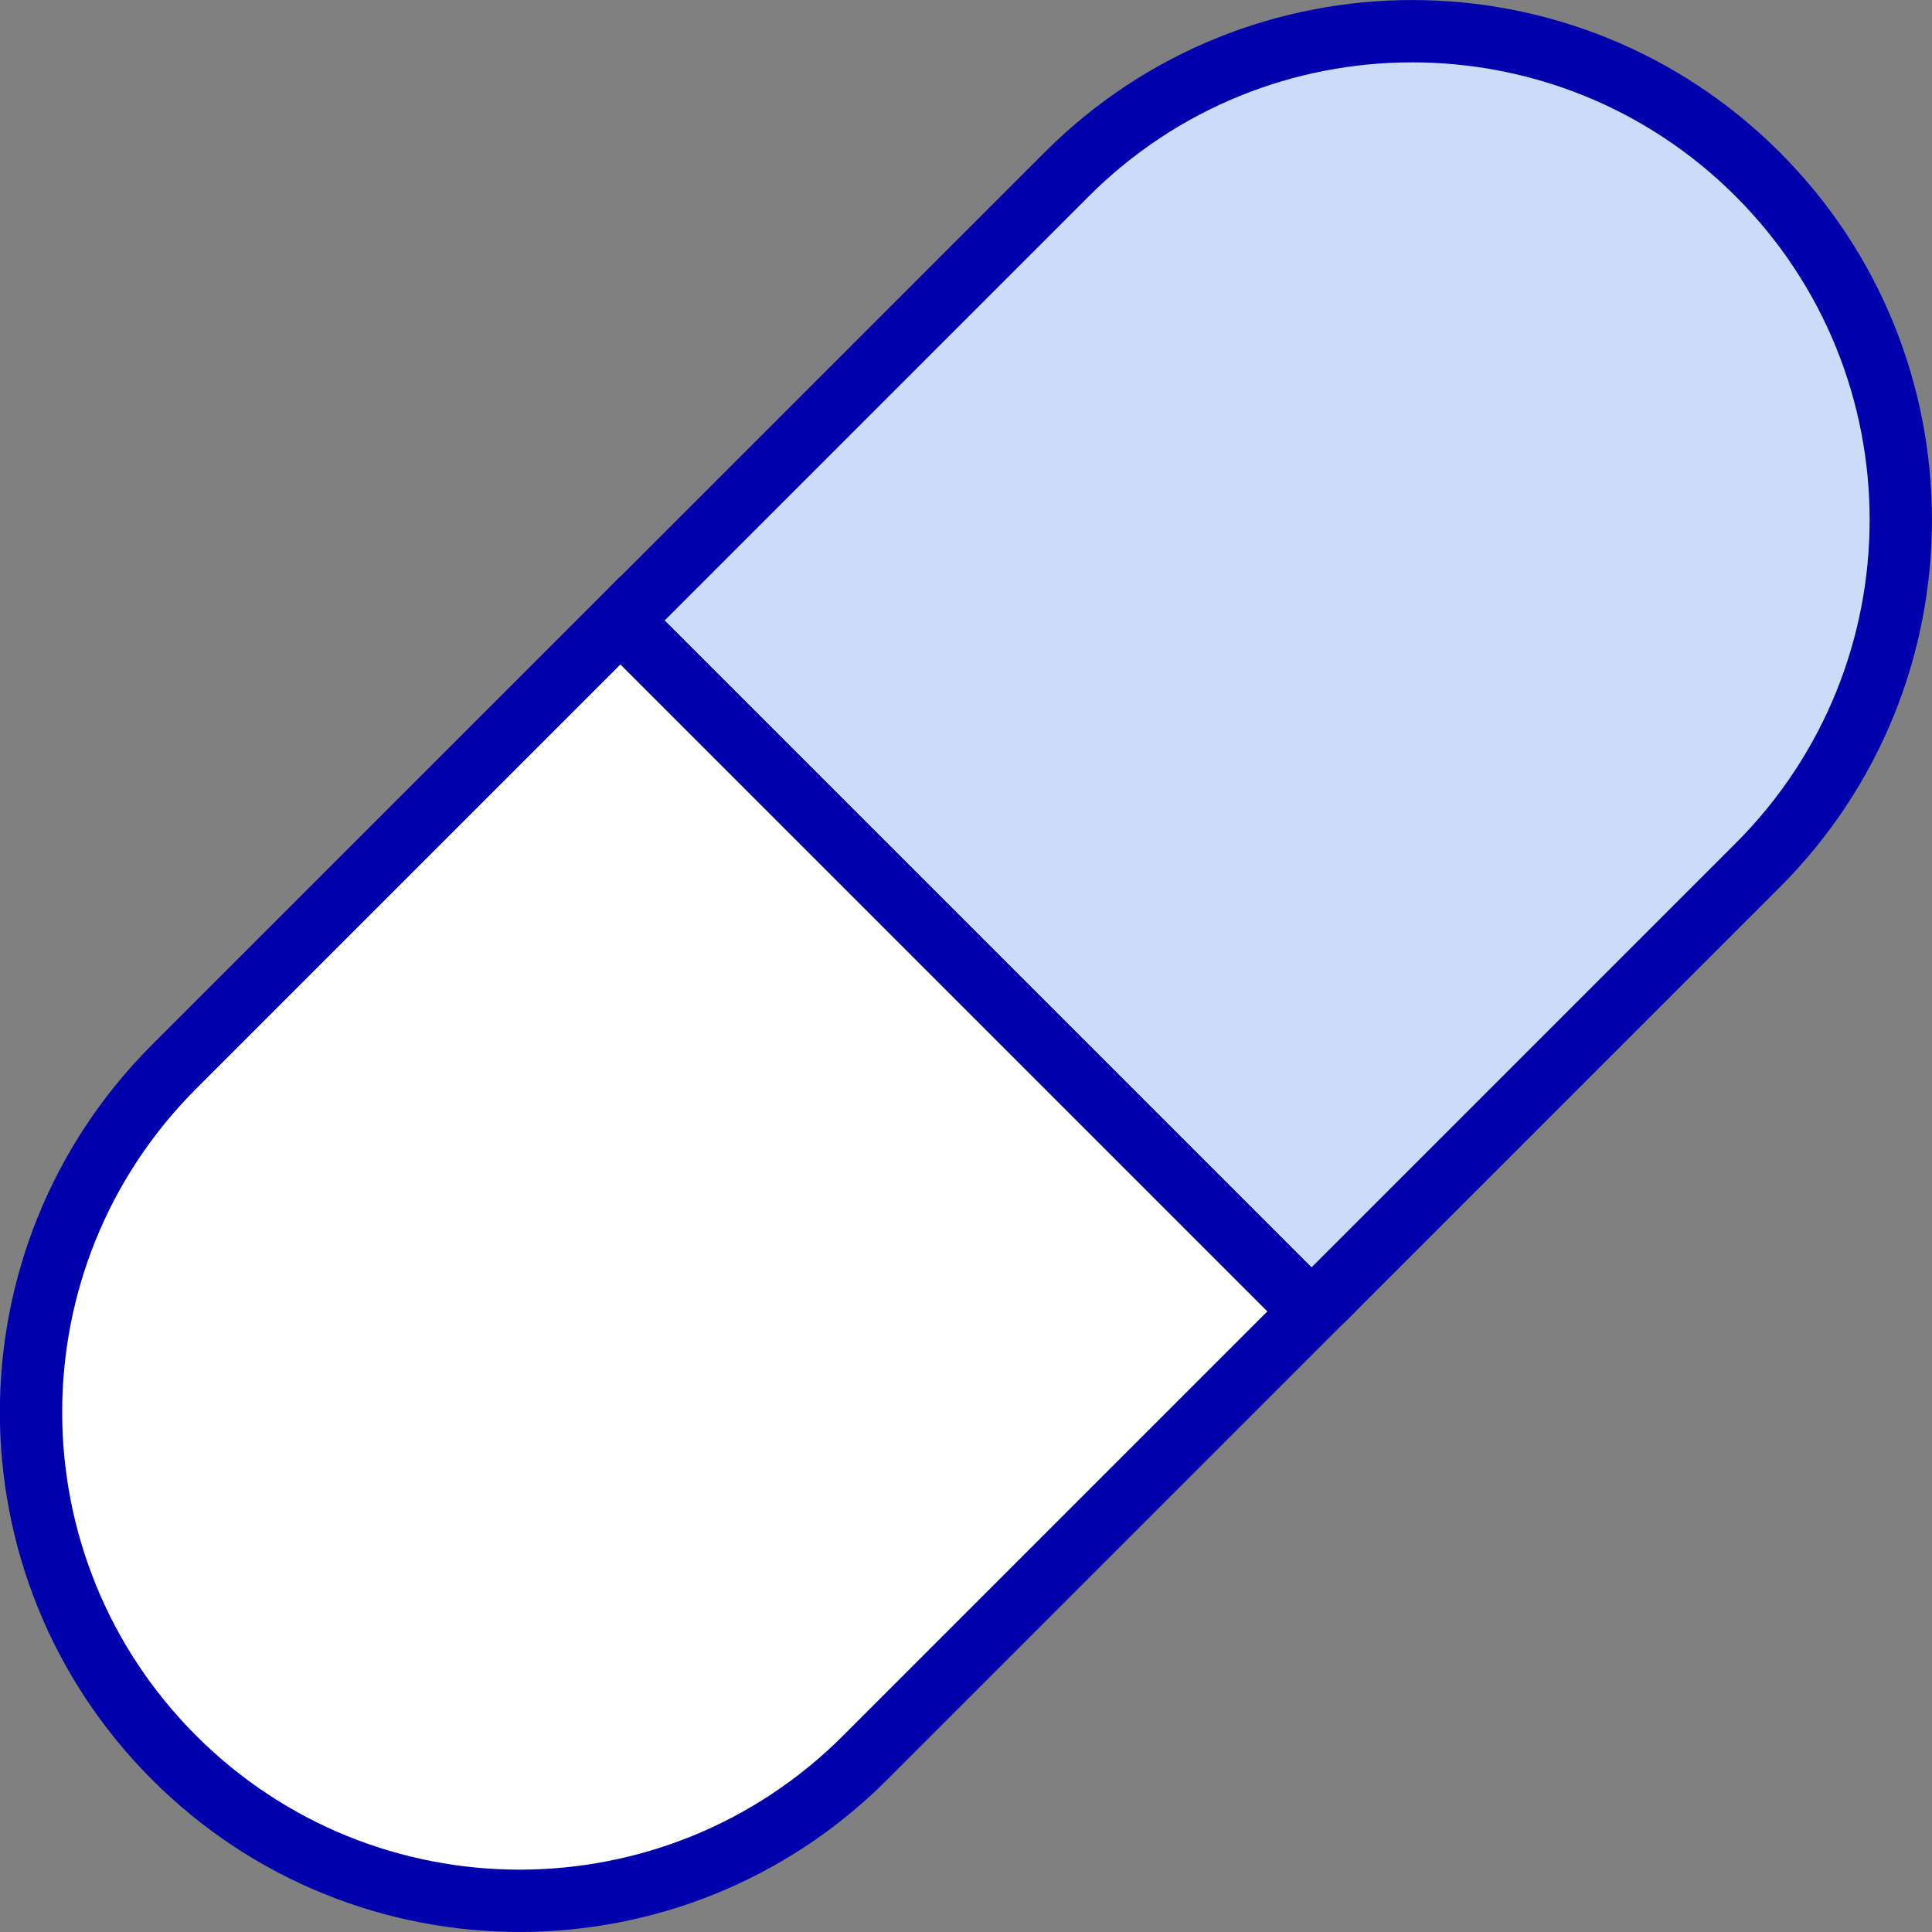
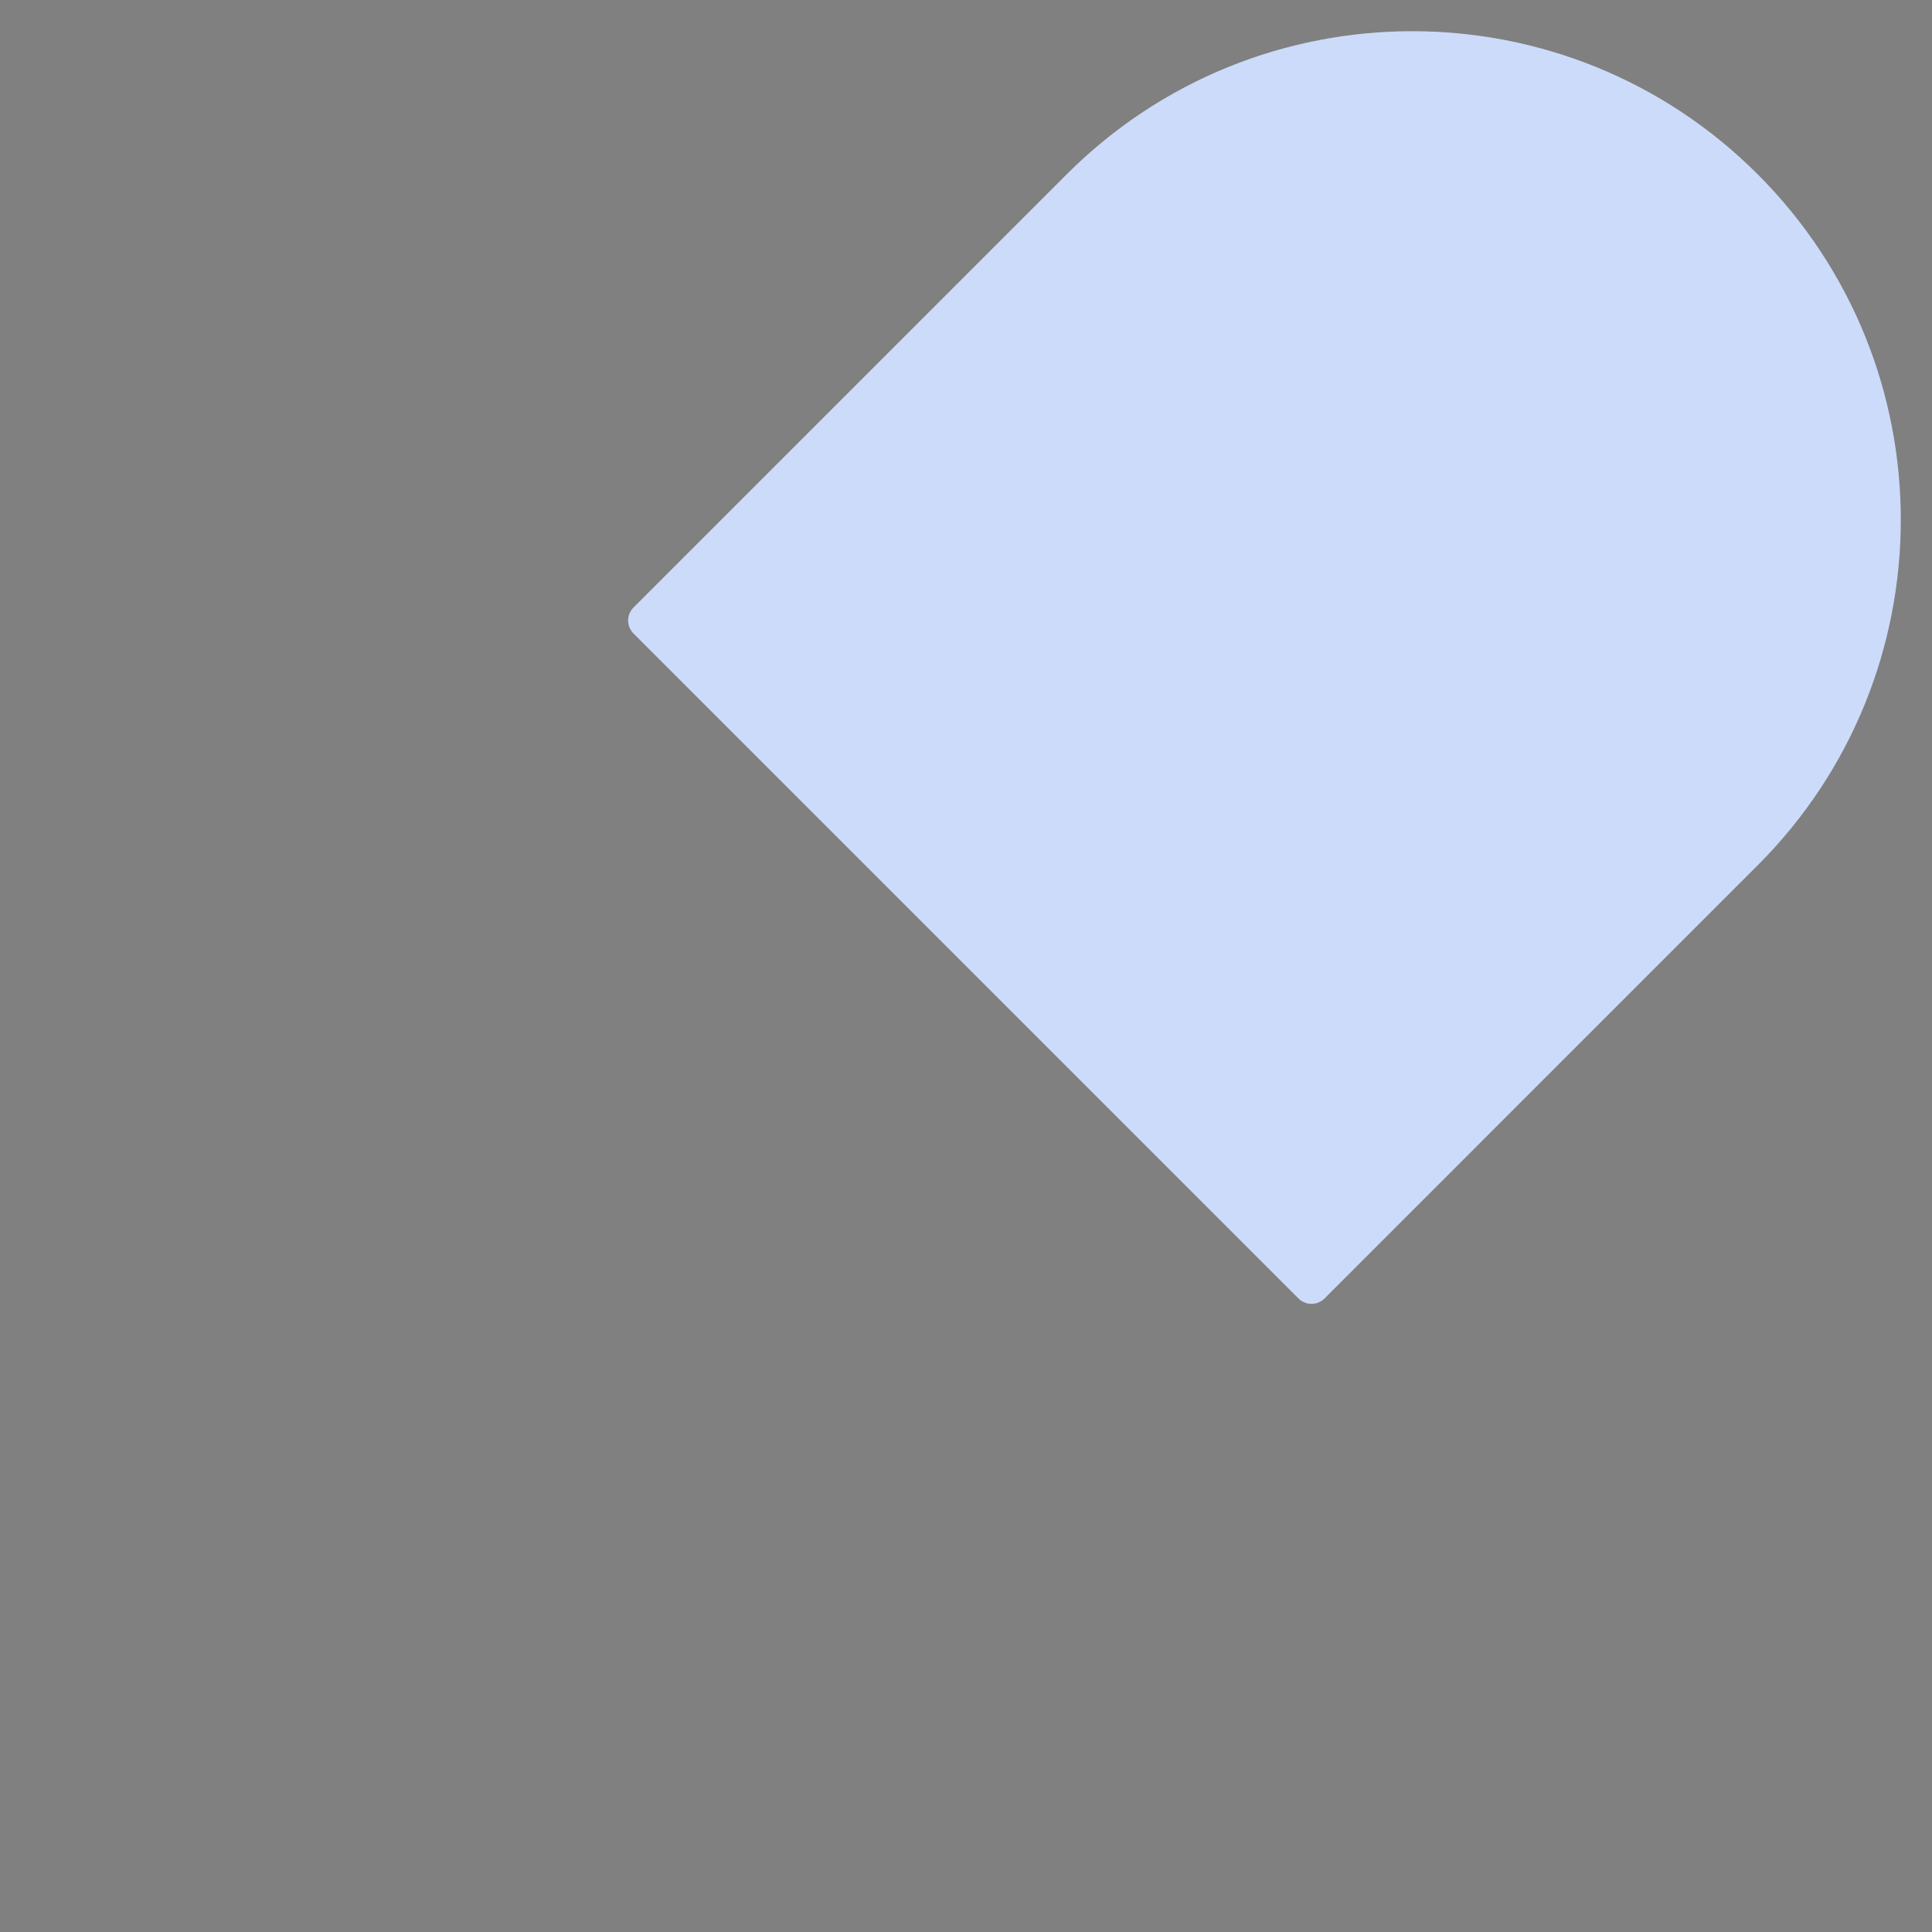
<svg xmlns="http://www.w3.org/2000/svg" viewBox="0 0 114.72 114.72" id="Layer_1">
  <rect x="0" y="0" width="114.72" height="114.72" fill="#808080" stroke="none" />
  <defs />
  <path d="M78.65 77.1 104.37 51.38C115.7 40.05 115.7 21.68 104.37 10.35L104.37 10.35C93.04-0.98 74.67-0.98 63.34 10.35L37.62 36.07C37.19 36.5 37.19 37.19 37.62 37.62L77.1 77.1C77.53 77.53 78.22 77.53 78.65 77.1" fill="#CCDBF9" />
-   <path d="M78.65 77.1 104.37 51.38C115.7 40.05 115.7 21.68 104.37 10.35L104.37 10.35C93.04-0.98 74.67-0.98 63.34 10.35L37.62 36.07C37.19 36.5 37.19 37.19 37.62 37.62L77.1 77.1C77.53 77.53 78.22 77.53 78.65 77.1Z" stroke="#0000AC" stroke-width="3.7" stroke-miterlimit="10" fill="none" />
-   <path d="M77.87 77.87 51.37 104.37C40.04 115.7 21.67 115.7 10.34 104.37-0.99 93.04-0.99 74.67 10.34 63.34L36.84 36.84 77.87 77.87Z" fill="#FFFFFF" />
-   <path d="M77.87 77.87 51.37 104.37C40.04 115.7 21.67 115.7 10.34 104.37-0.99 93.04-0.99 74.67 10.34 63.34L36.84 36.84 77.87 77.87Z" stroke="#0000AC" stroke-width="3.7" stroke-miterlimit="10" fill="none" />
</svg>